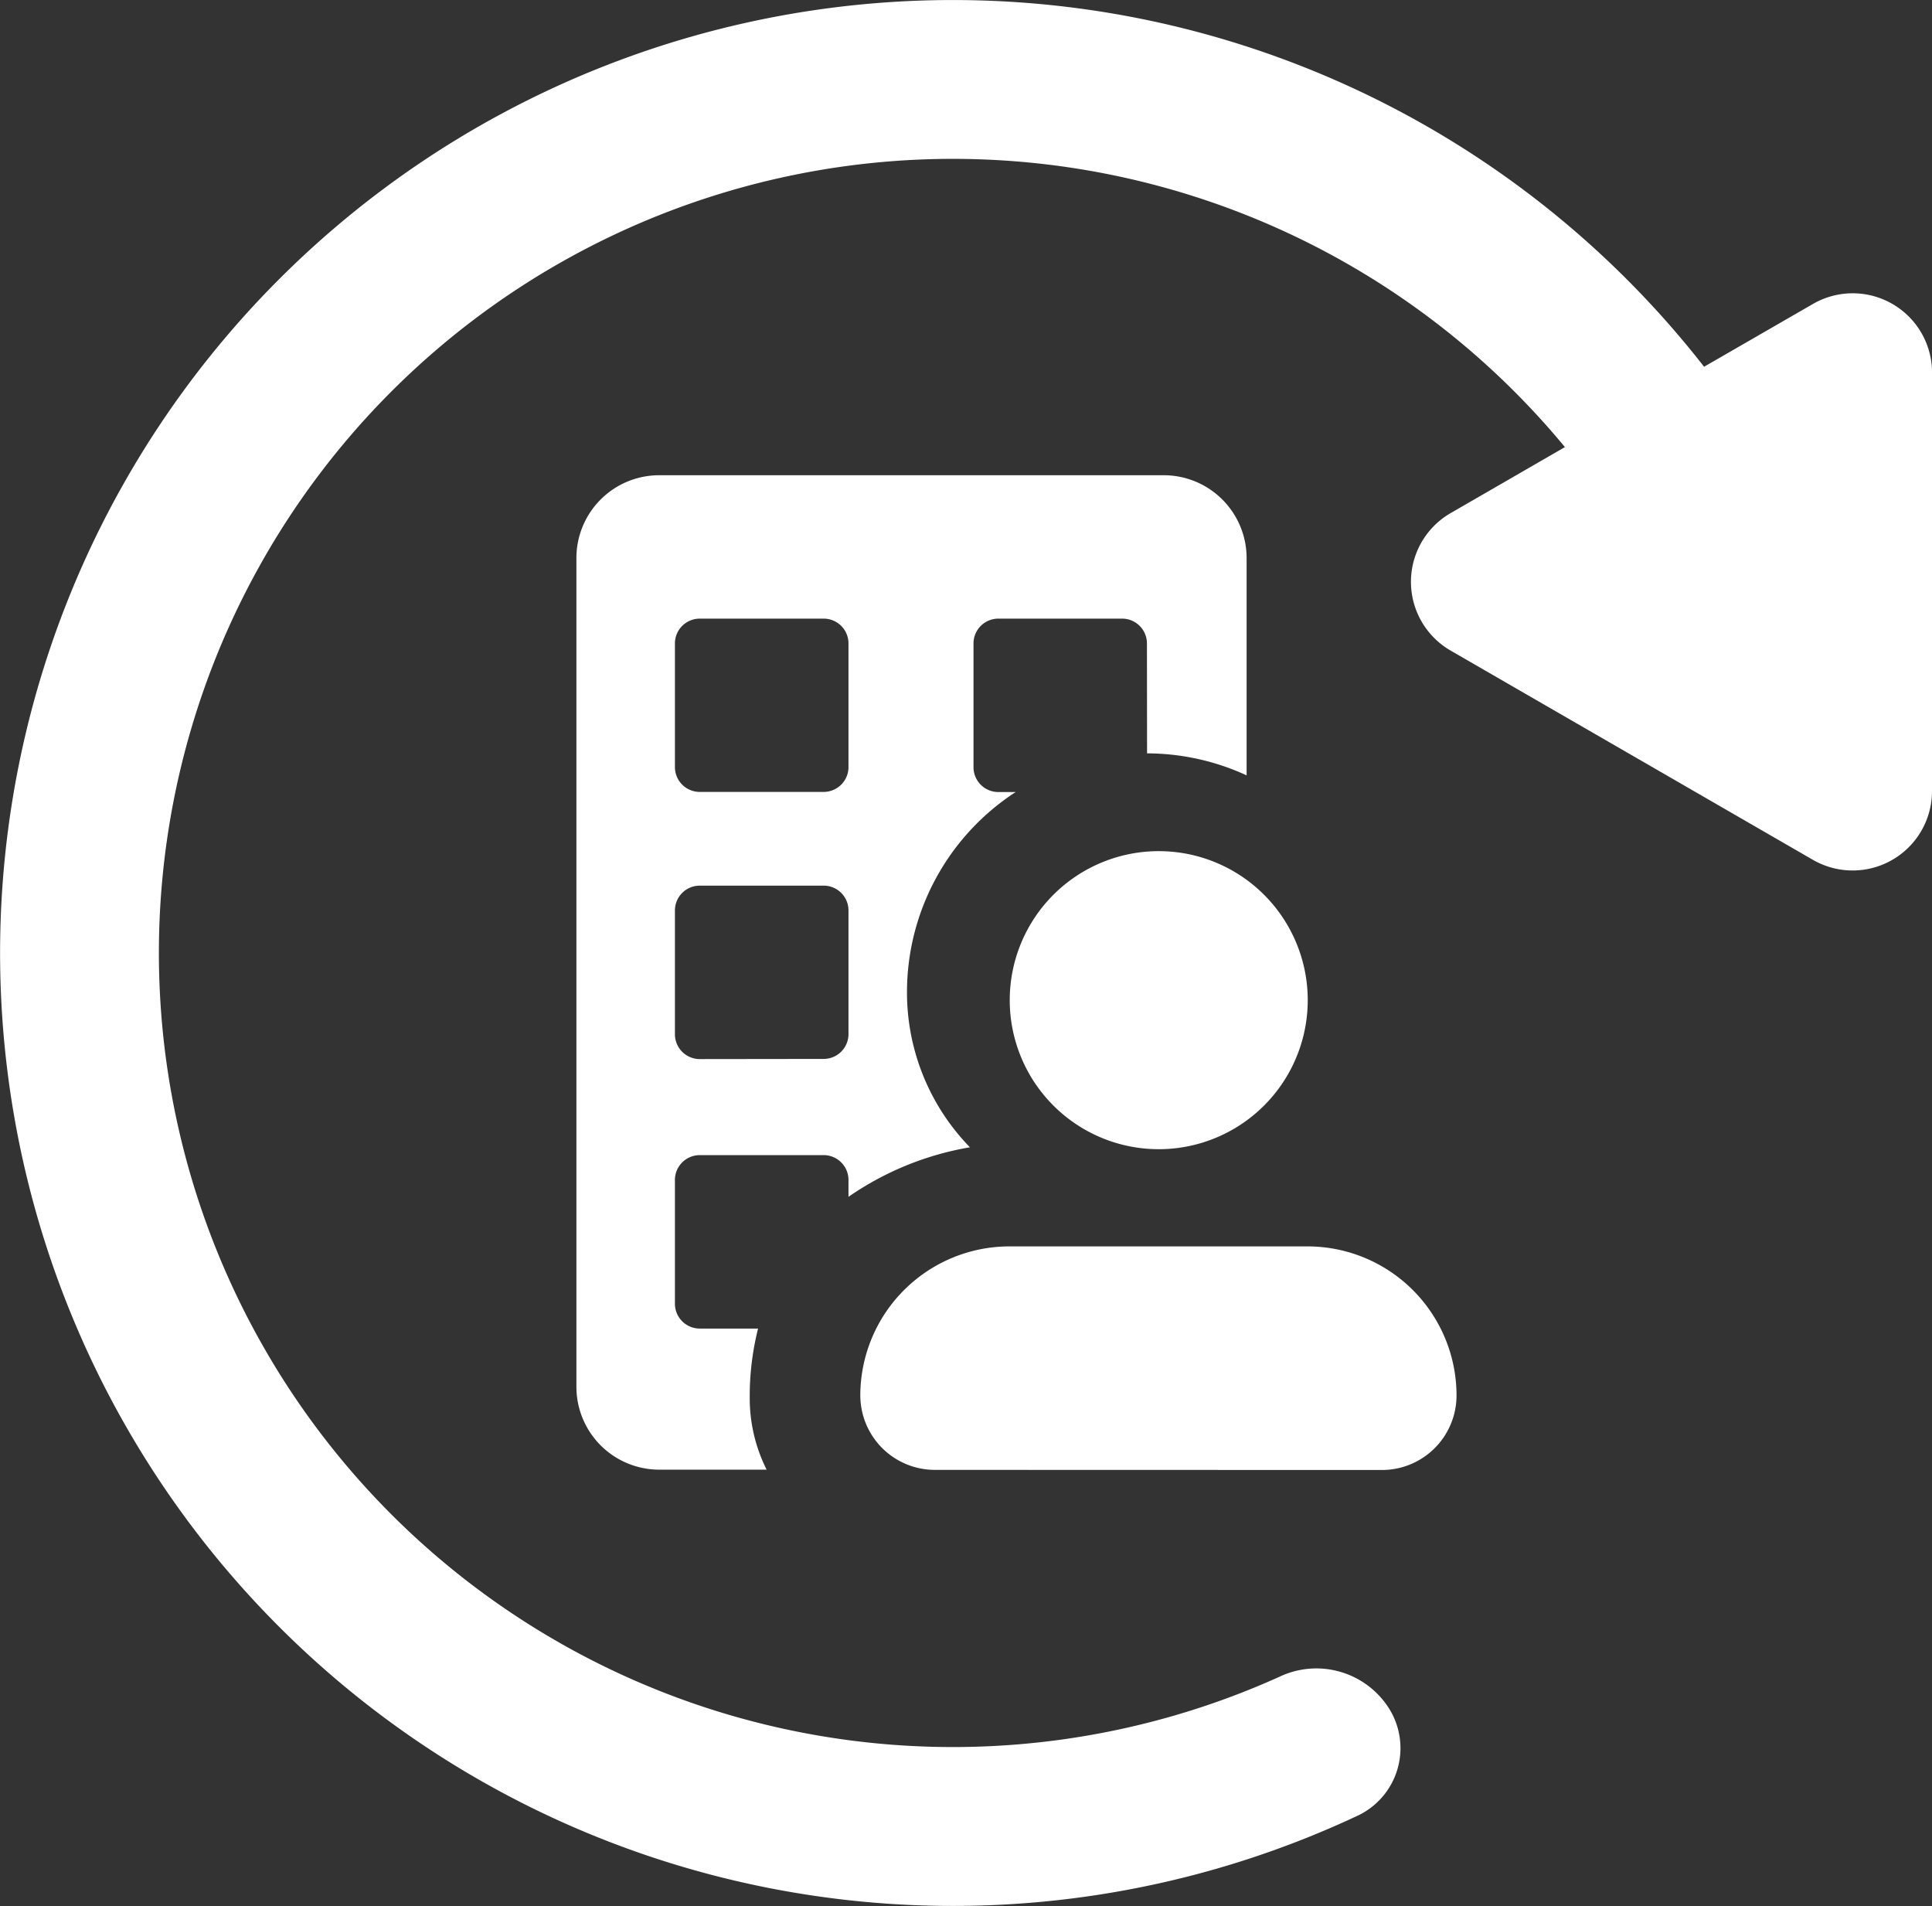
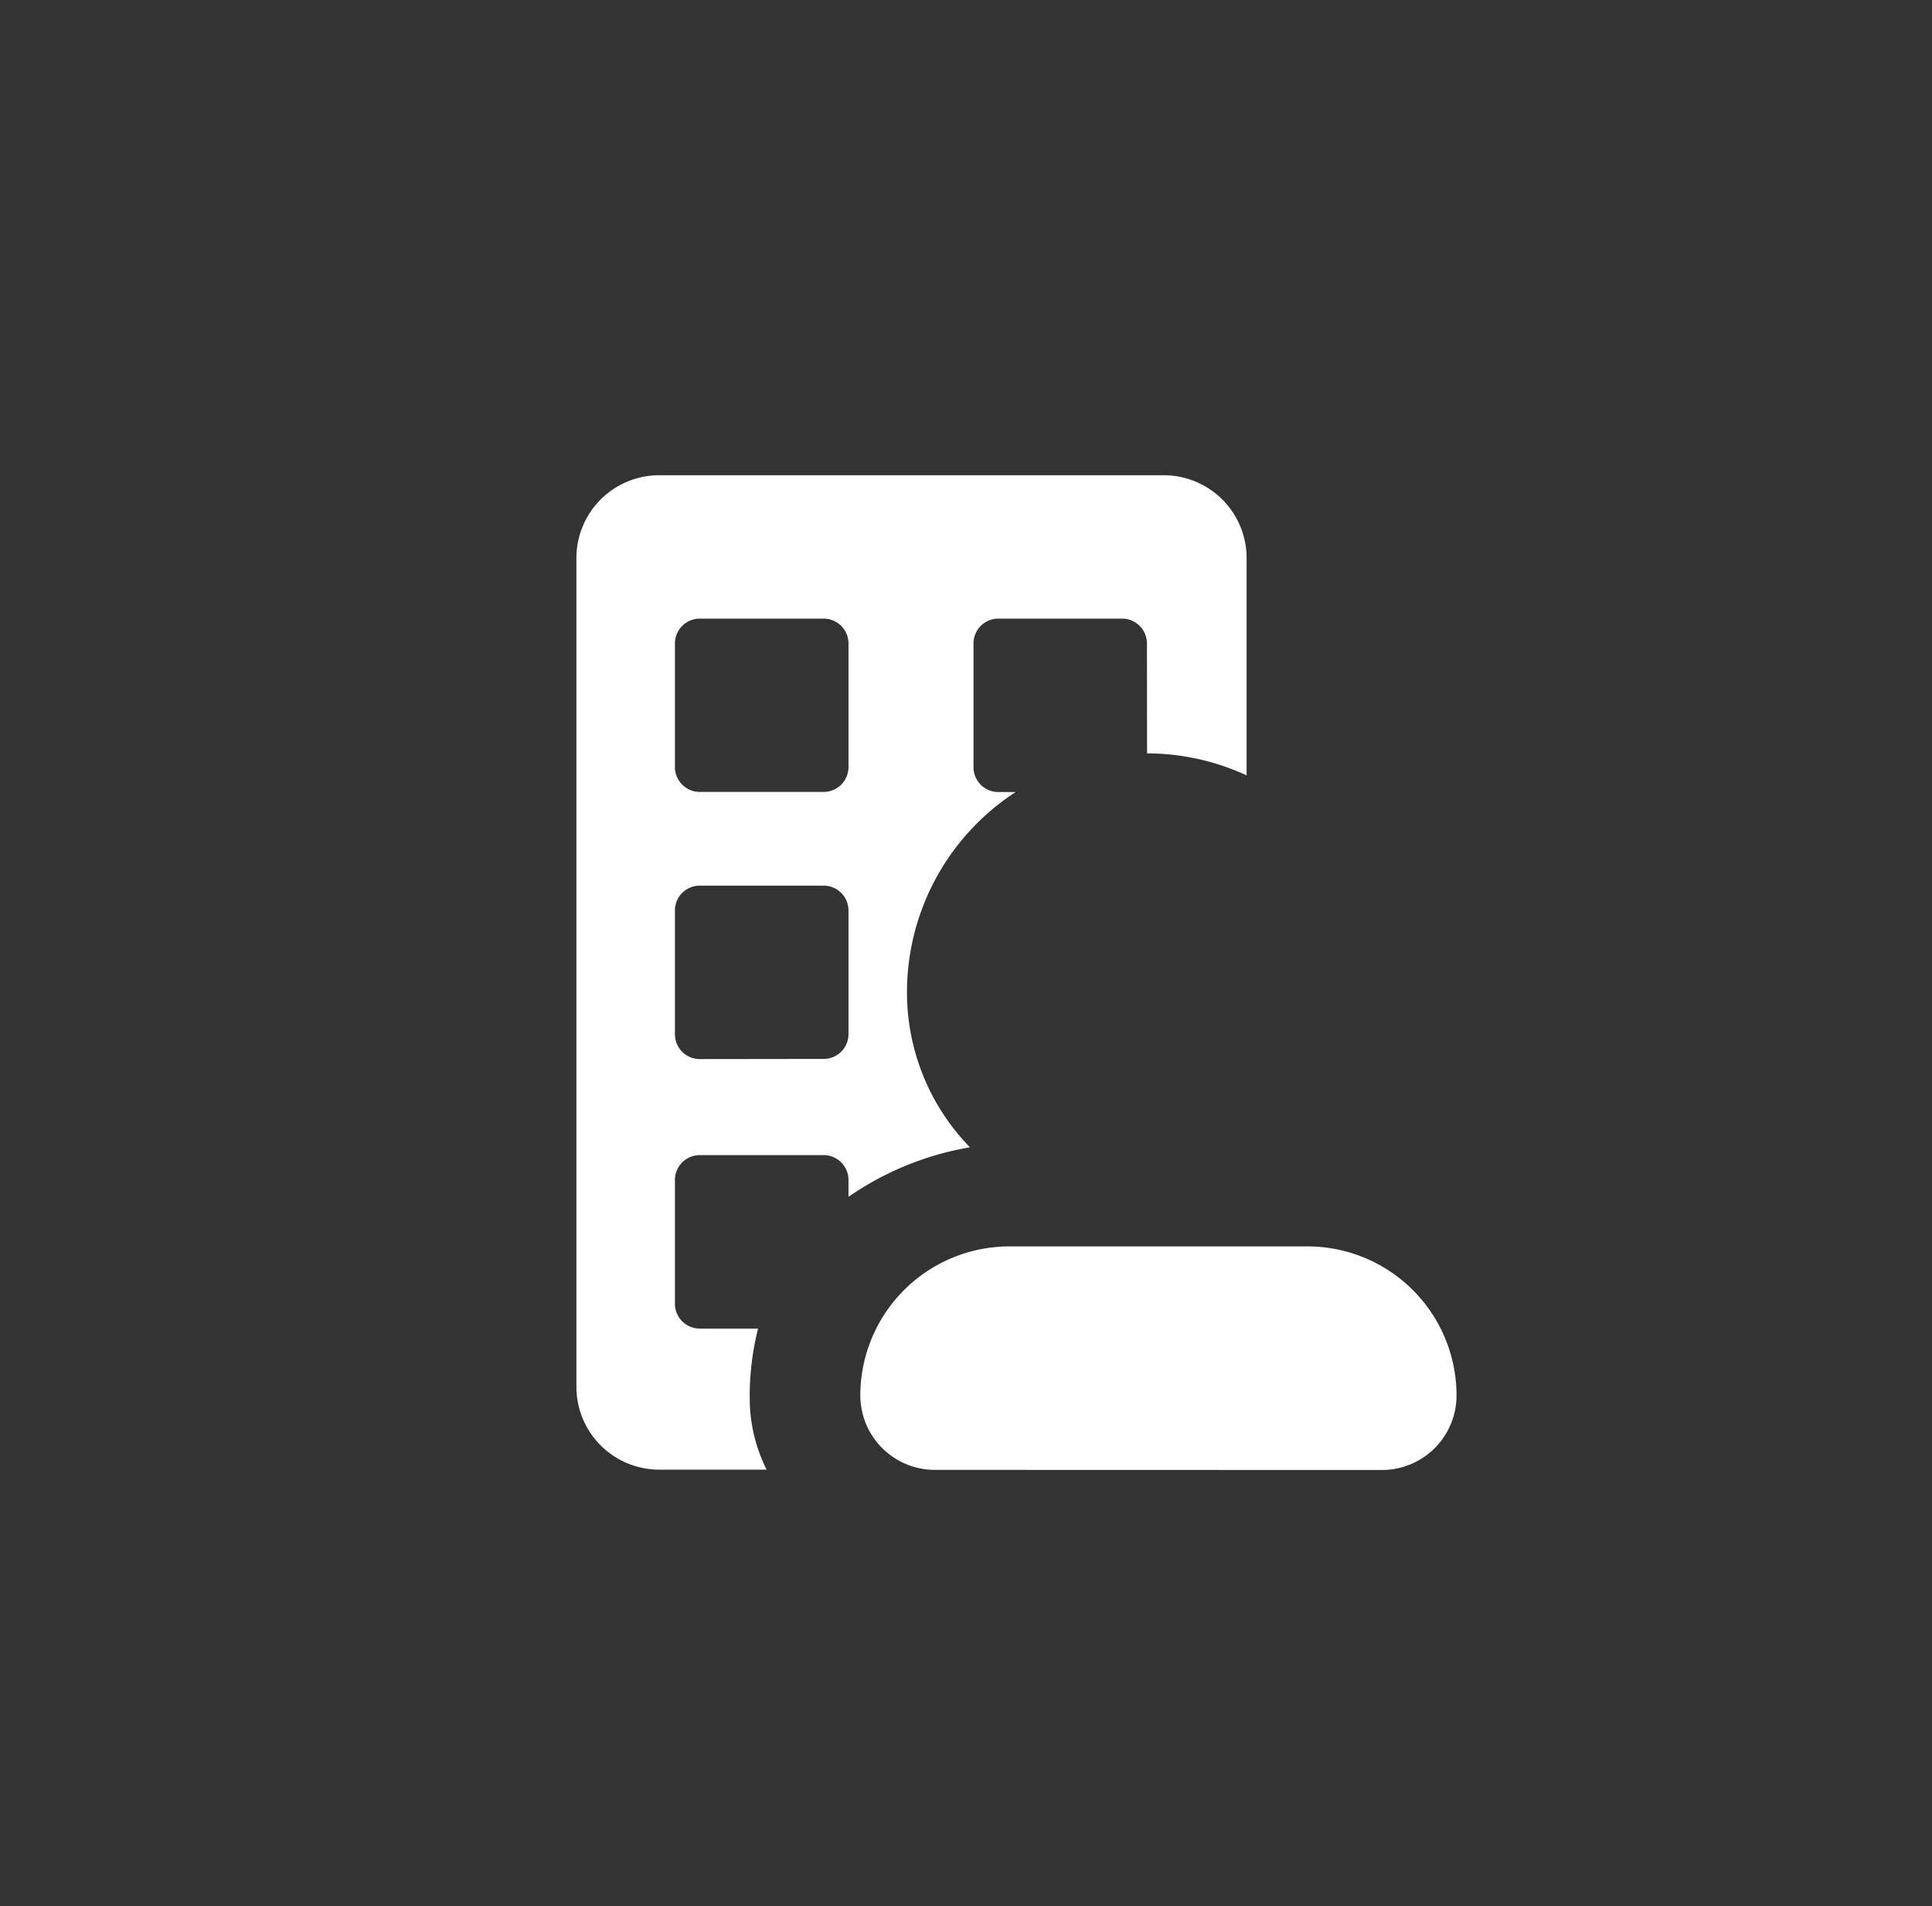
<svg xmlns="http://www.w3.org/2000/svg" width="63.872" height="63.003" viewBox="0 0 63.872 63.003">
  <rect x="0" y="0" width="63.872" height="63.003" fill="#333333" stroke="none" />
  <g id="Group_22061" data-name="Group 22061" transform="translate(0.001)">
-     <path id="Path_51557" data-name="Path 51557" d="M63.871,26.149a2.624,2.624,0,0,1-3.937,2.273L47.958,21.506a2.624,2.624,0,0,1,0-4.546l3.777-2.181A26.249,26.249,0,1,0,42.289,55.43,2.842,2.842,0,0,1,45.937,56.5,2.468,2.468,0,0,1,44.921,60,31.5,31.5,0,1,1,56.336,12.123l3.6-2.076a2.624,2.624,0,0,1,3.937,2.273Z" transform="translate(0)" fill="#fff" />
    <path id="Path_51558" data-name="Path 51558" d="M13.3,23.087a2.465,2.465,0,0,1-2.465-2.465A4.933,4.933,0,0,1,15.769,15.7h9.848a4.929,4.929,0,0,1,4.929,4.926,2.465,2.465,0,0,1-2.465,2.465Z" transform="translate(17.606 25.5)" fill="#fff" />
-     <path id="Path_51559" data-name="Path 51559" d="M17.645,20.572a4.926,4.926,0,1,1,4.929-4.926,4.927,4.927,0,0,1-4.929,4.926" transform="translate(20.659 17.415)" fill="#fff" />
    <path id="Path_51560" data-name="Path 51560" d="M26.126,15.179a7.884,7.884,0,0,1,3.291.727V8.723a2.74,2.74,0,0,0-2.743-2.738H10A2.738,2.738,0,0,0,7.26,8.723V36.116A2.739,2.739,0,0,0,10,38.856h3.549a5.257,5.257,0,0,1-.559-2.373,9.168,9.168,0,0,1,.276-2.291H11.339a.821.821,0,0,1-.822-.822V29.281a.821.821,0,0,1,.822-.822h4.094a.821.821,0,0,1,.822.822v.556A9.994,9.994,0,0,1,20.27,28.2a7.336,7.336,0,0,1-2.081-5.121,7.891,7.891,0,0,1,3.593-6.622H21.21a.821.821,0,0,1-.822-.822V11.547a.821.821,0,0,1,.822-.822H25.3a.821.821,0,0,1,.822.822Zm-10.693,10.1a.821.821,0,0,0,.822-.822V20.373a.821.821,0,0,0-.822-.822H11.339a.821.821,0,0,0-.822.822v4.089a.821.821,0,0,0,.822.822Zm.822-9.648a.821.821,0,0,1-.822.822H11.339a.821.821,0,0,1-.822-.822V11.547a.821.821,0,0,1,.822-.822h4.094a.821.821,0,0,1,.822.822Z" transform="translate(11.795 9.724)" fill="#fff" fill-rule="evenodd" />
  </g>
</svg>